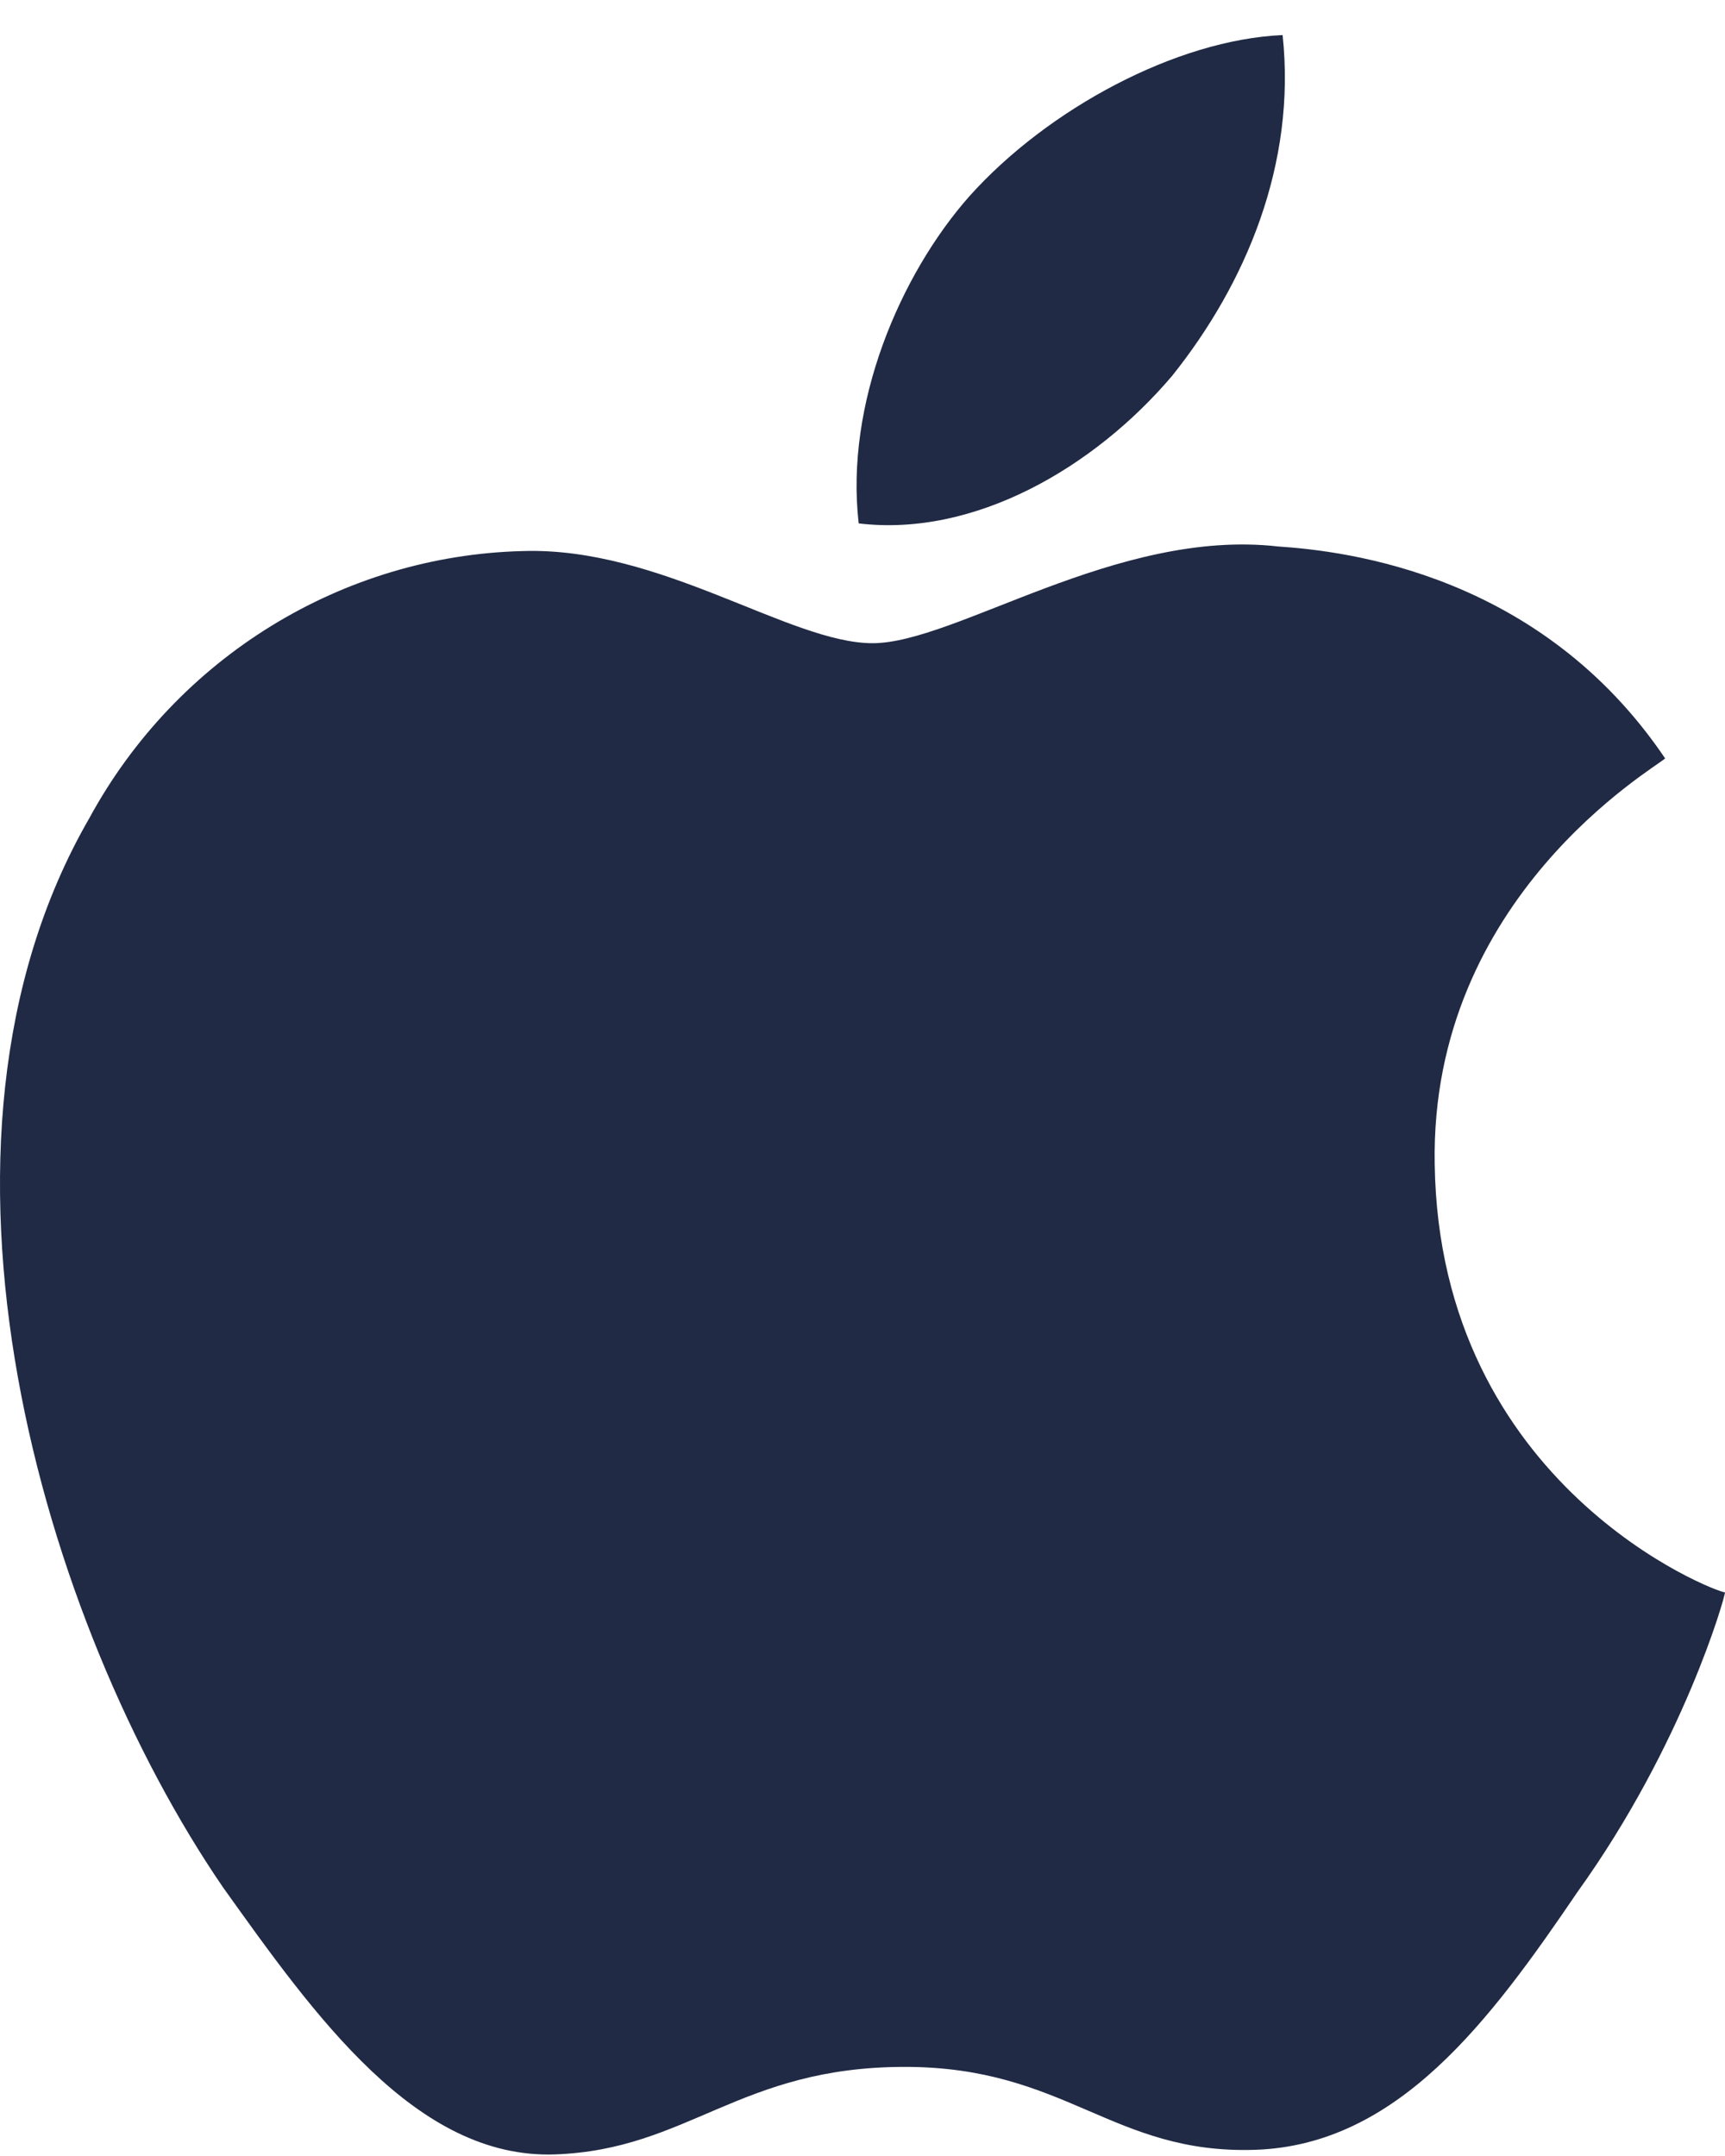
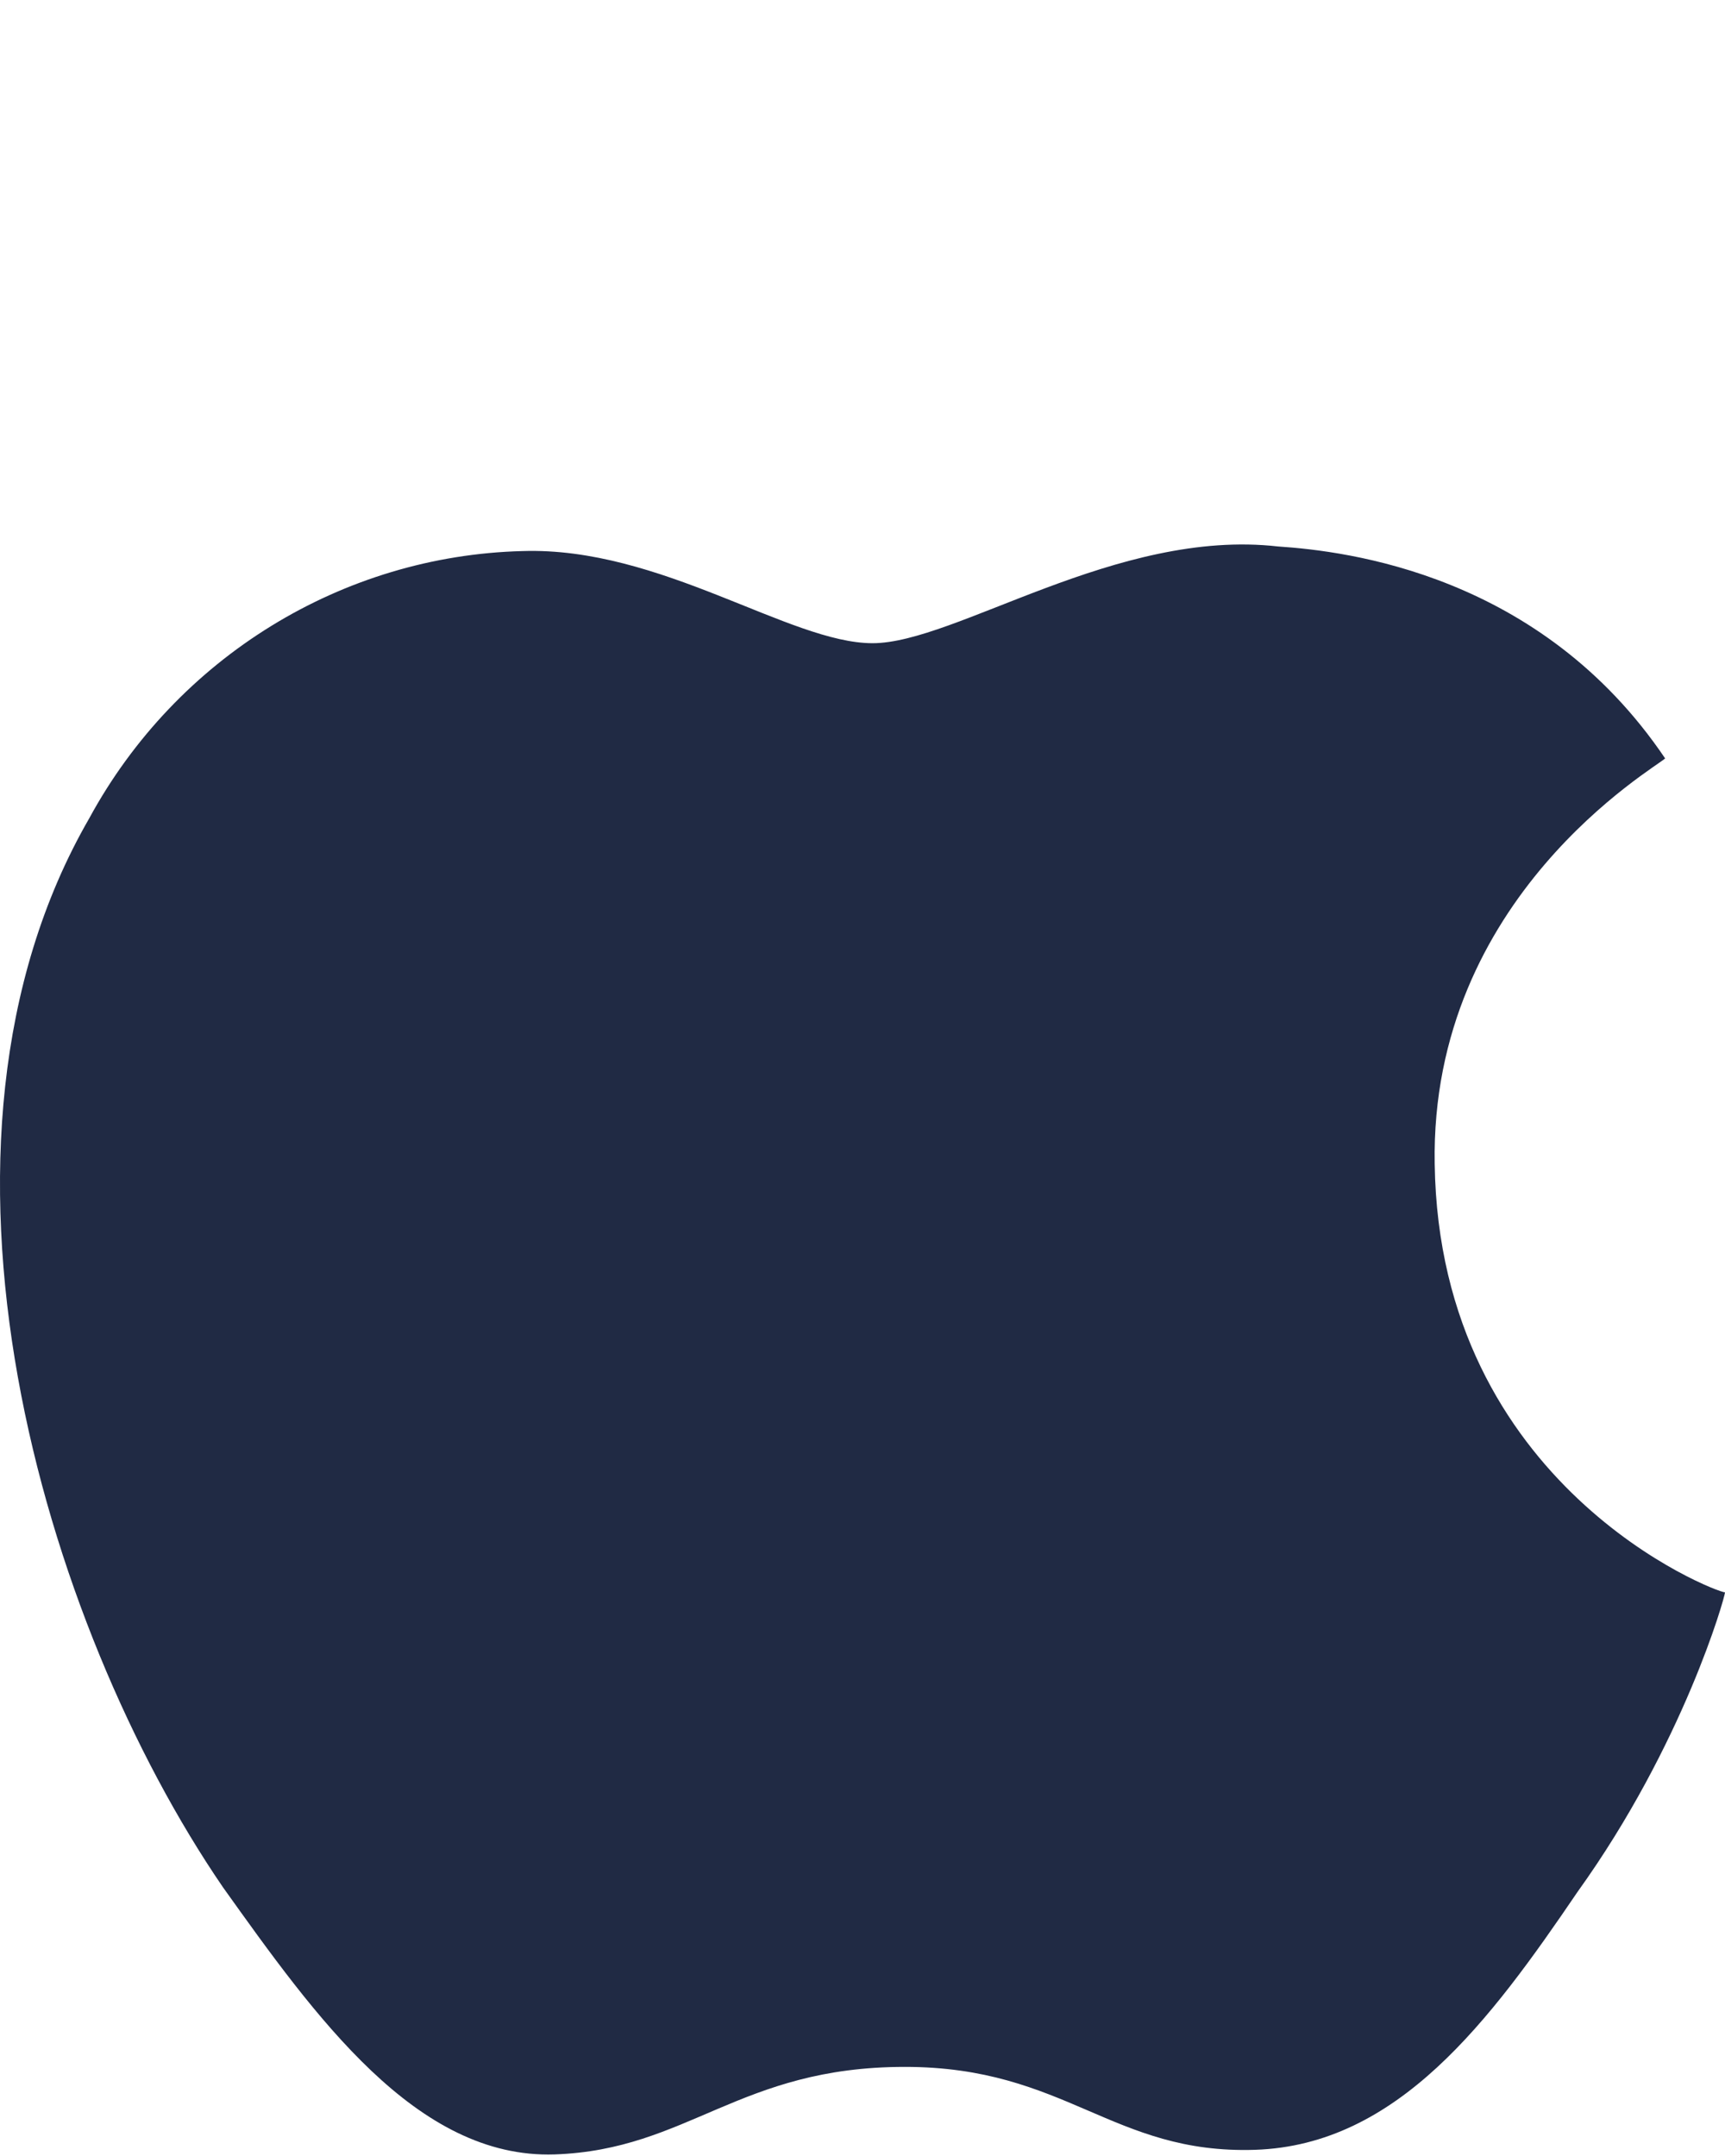
<svg xmlns="http://www.w3.org/2000/svg" width="24" height="30" viewBox="0 0 24 30" fill="none">
  <path d="M19.961 16.195C19.897 12.476 23.038 10.681 23.167 10.553C21.436 7.989 18.743 7.668 17.782 7.604C15.538 7.348 13.294 8.95 12.14 8.95C10.986 8.95 9.191 7.604 7.268 7.668C4.768 7.732 2.46 9.143 1.242 11.386C-1.387 15.938 0.601 22.605 3.101 26.259C4.383 28.055 5.793 30.042 7.717 29.978C9.576 29.914 10.281 28.76 12.589 28.76C14.833 28.76 15.474 29.978 17.461 29.914C19.448 29.849 20.73 28.119 21.949 26.324C23.423 24.272 24 22.221 24 22.157C23.872 22.157 20.025 20.682 19.961 16.195Z" fill="#202A44" />
-   <path d="M16.306 5.232C17.332 3.95 18.037 2.283 17.845 0.488C16.371 0.552 14.576 1.514 13.486 2.732C12.524 3.822 11.755 5.617 11.947 7.283C13.55 7.476 15.217 6.514 16.306 5.232Z" fill="#202A44" />
</svg>